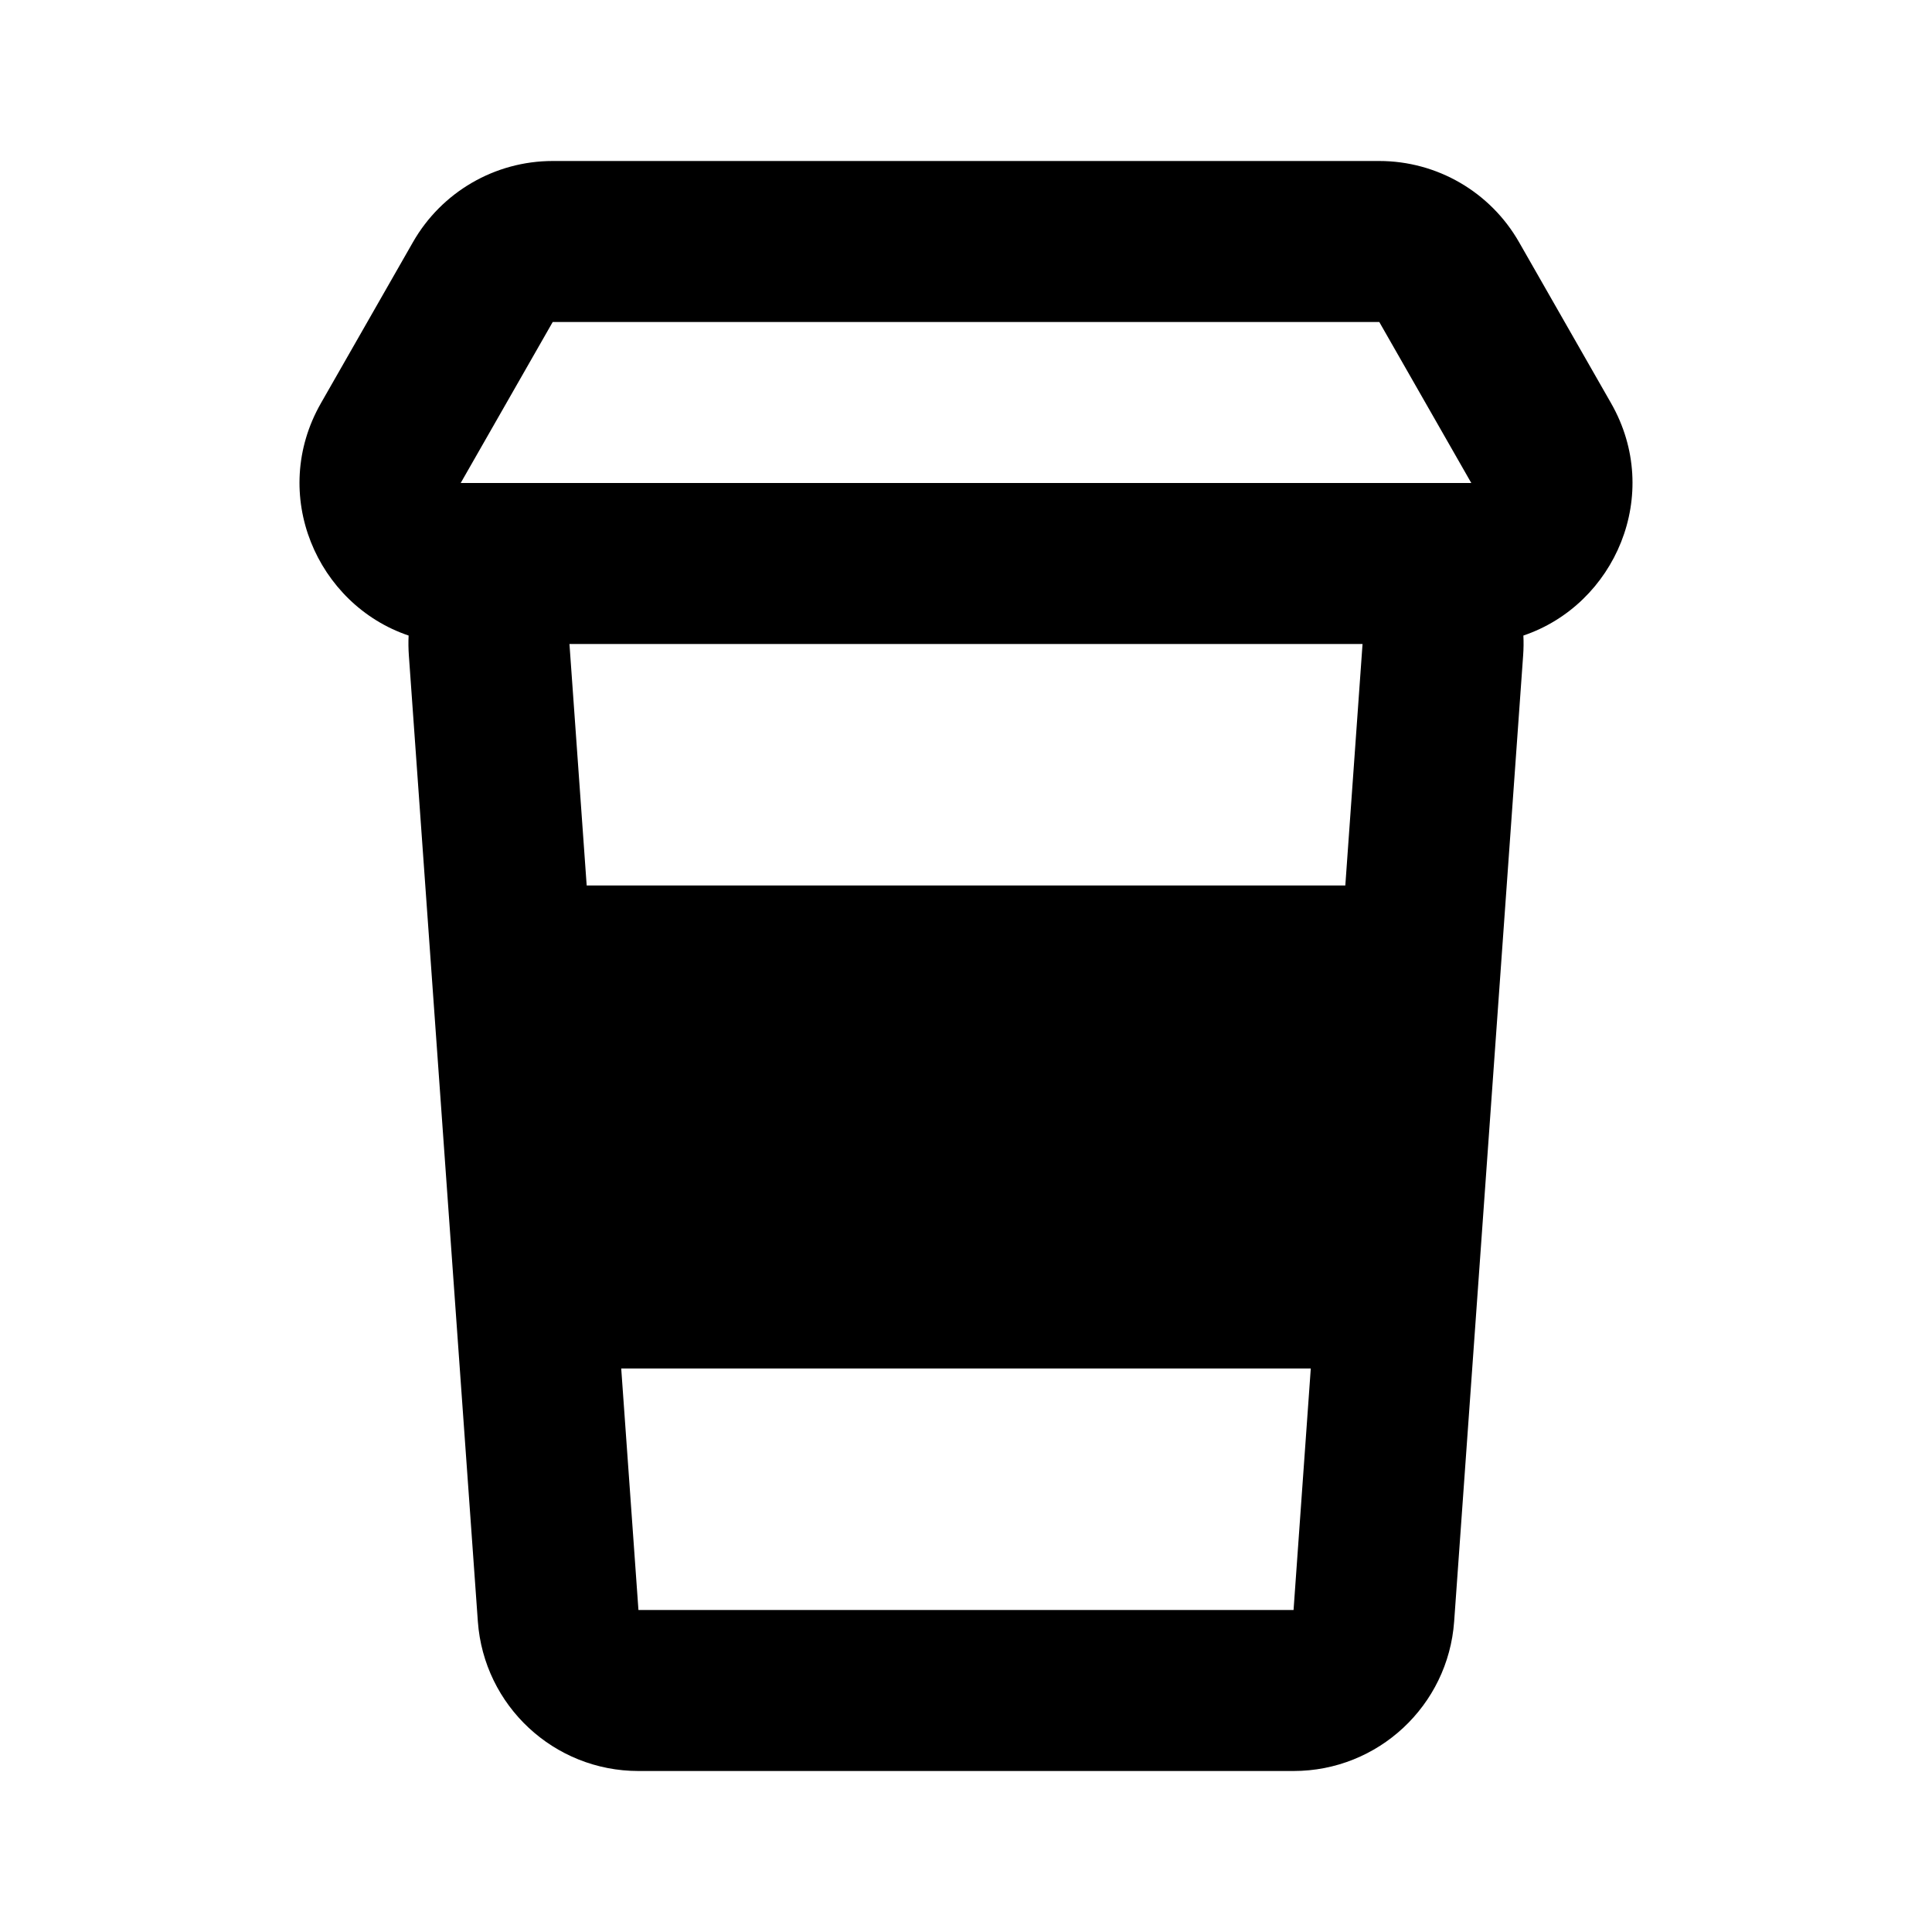
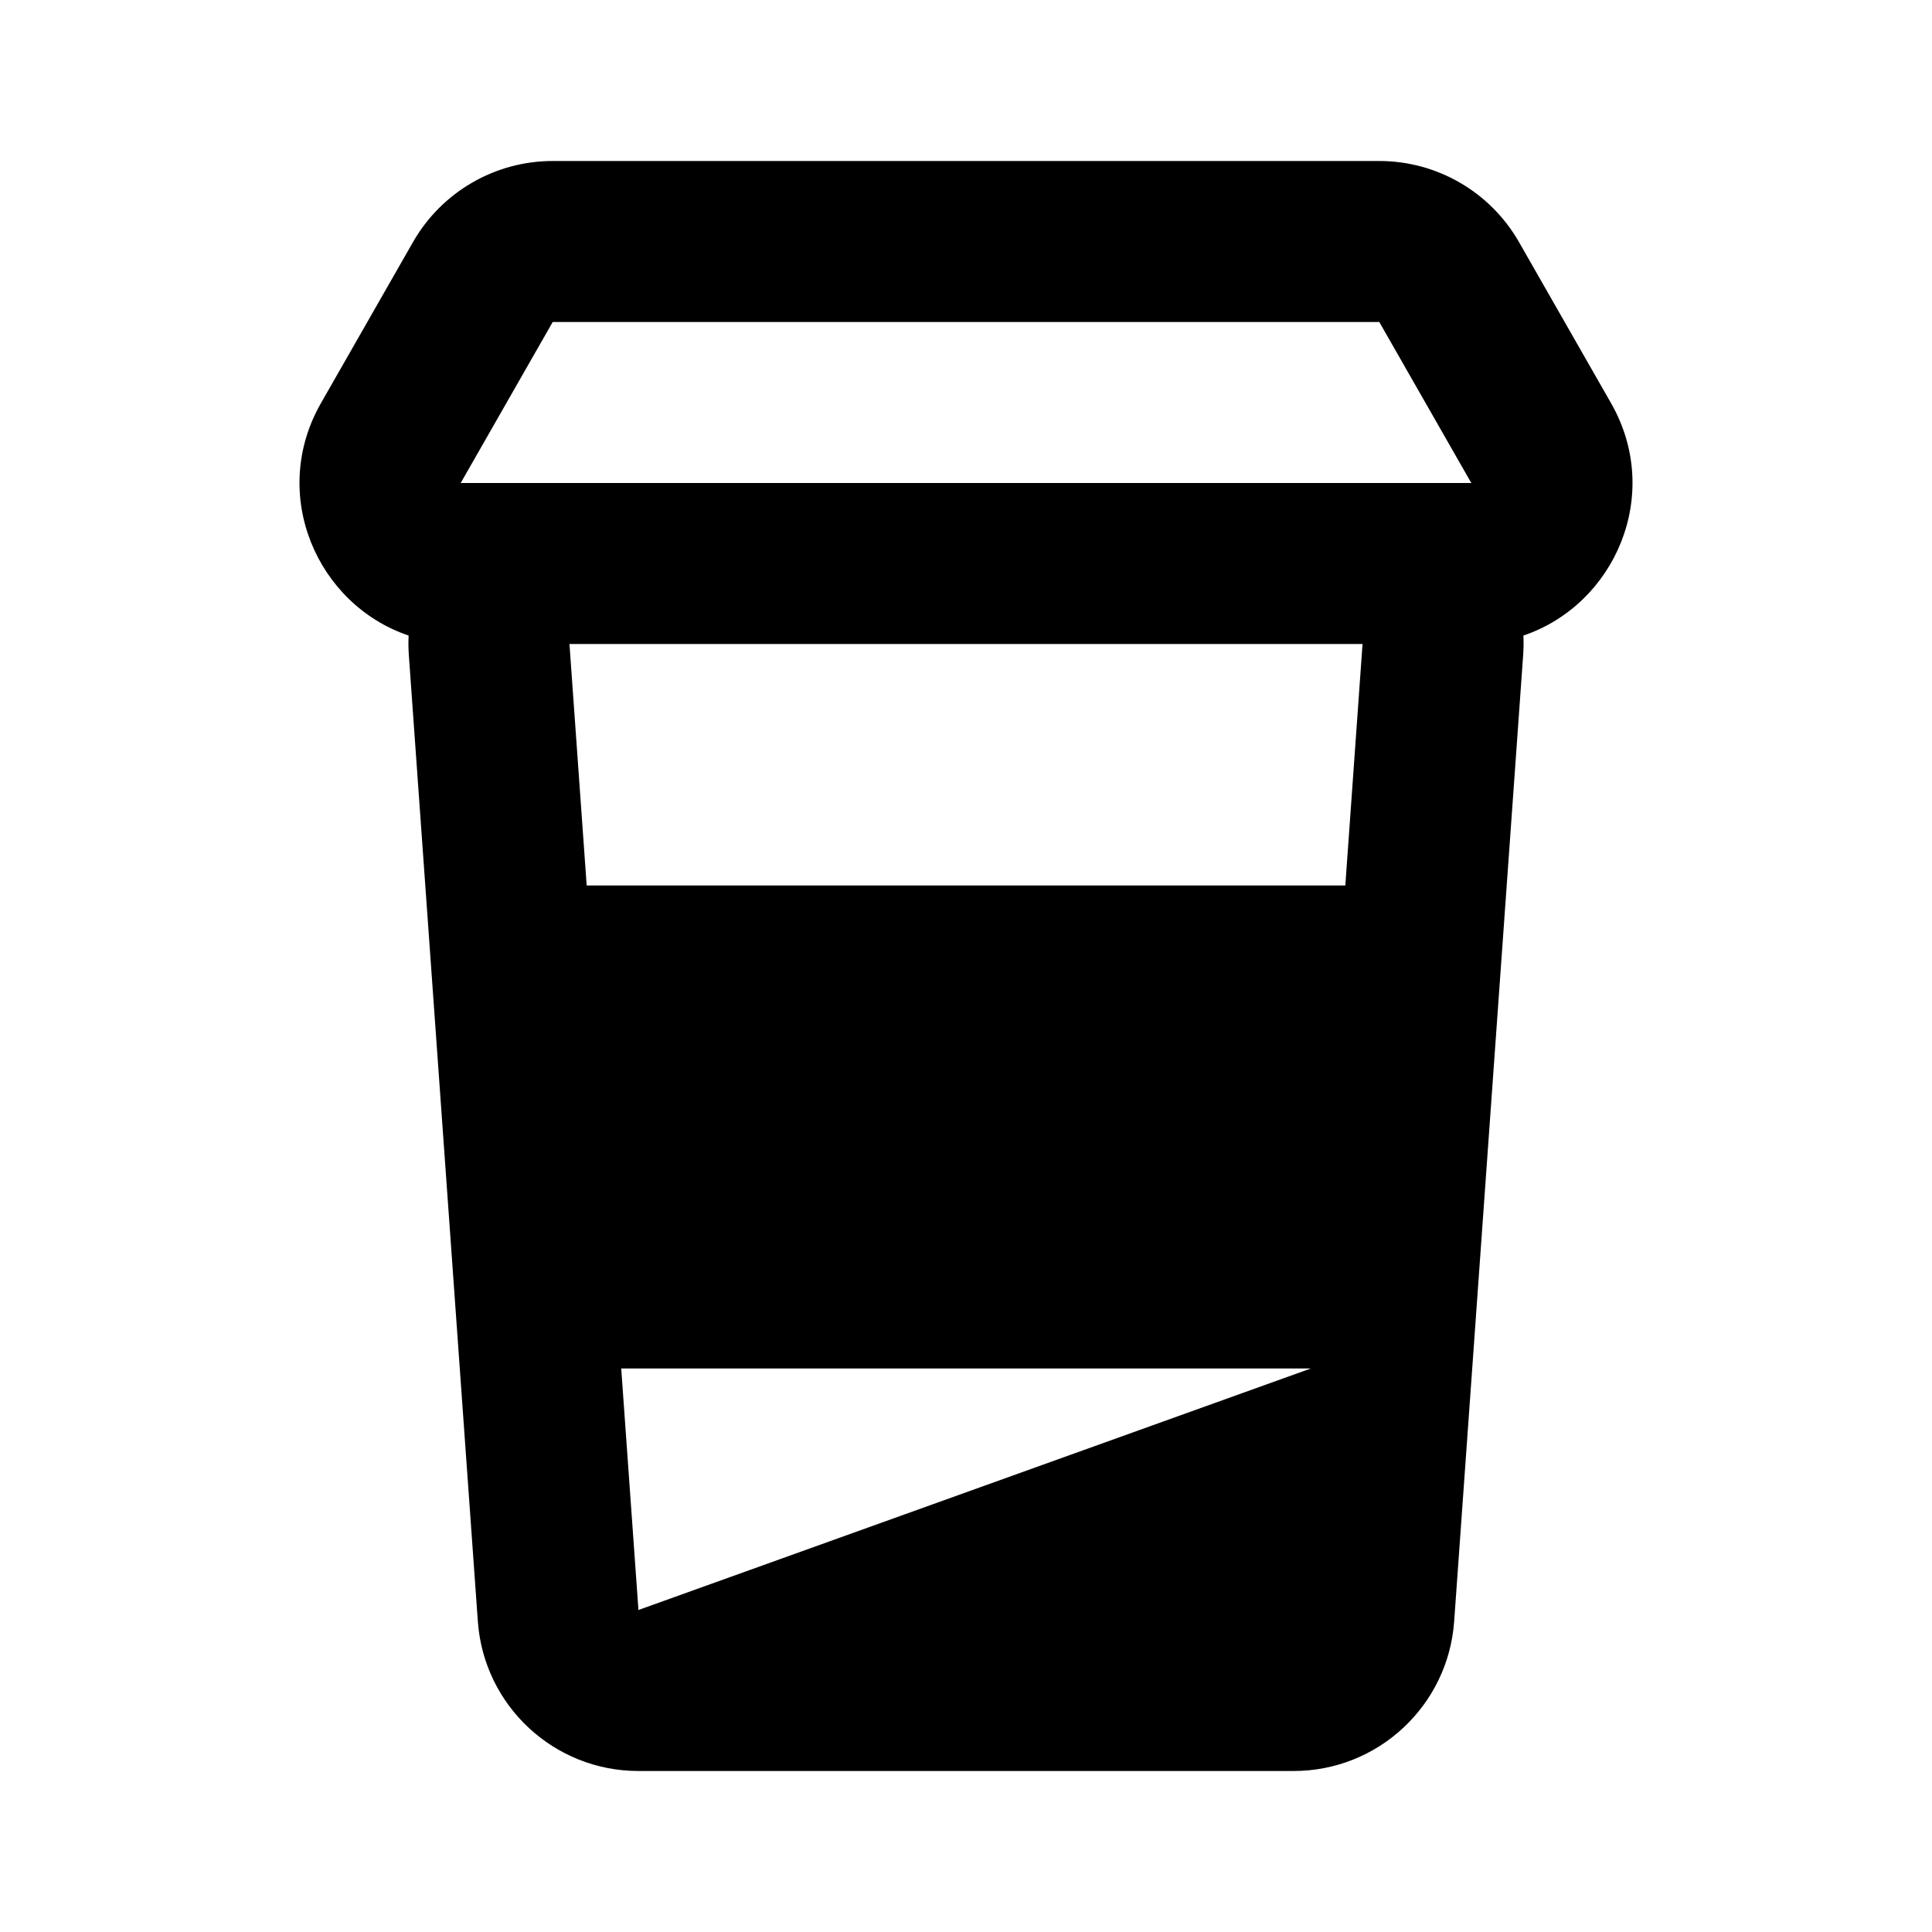
<svg xmlns="http://www.w3.org/2000/svg" width="24" height="24" viewBox="0 0 24 24" fill="none">
-   <path d="M5.13 3.008C5.486 2.385 6.148 2 6.866 2H17.134C17.852 2 18.514 2.385 18.87 3.008L20.013 5.008C20.661 6.142 20.062 7.511 18.924 7.895C18.928 7.977 18.927 8.059 18.921 8.142L18.064 20.142C17.989 21.189 17.118 22 16.069 22H7.931C6.882 22 6.011 21.189 5.936 20.142L5.079 8.142C5.073 8.059 5.072 7.977 5.076 7.895C3.938 7.511 3.339 6.142 3.987 5.008L5.13 3.008ZM7.074 8L7.288 11H16.712L16.926 8H7.074ZM7.717 17L7.931 20H16.069L16.283 17H7.717ZM18.277 6L17.134 4L6.866 4L5.723 6H18.277Z" fill="black" />
+   <path d="M5.13 3.008C5.486 2.385 6.148 2 6.866 2H17.134C17.852 2 18.514 2.385 18.87 3.008L20.013 5.008C20.661 6.142 20.062 7.511 18.924 7.895C18.928 7.977 18.927 8.059 18.921 8.142L18.064 20.142C17.989 21.189 17.118 22 16.069 22H7.931C6.882 22 6.011 21.189 5.936 20.142L5.079 8.142C5.073 8.059 5.072 7.977 5.076 7.895C3.938 7.511 3.339 6.142 3.987 5.008L5.13 3.008ZM7.074 8L7.288 11H16.712L16.926 8H7.074ZM7.717 17L7.931 20L16.283 17H7.717ZM18.277 6L17.134 4L6.866 4L5.723 6H18.277Z" fill="black" />
</svg>